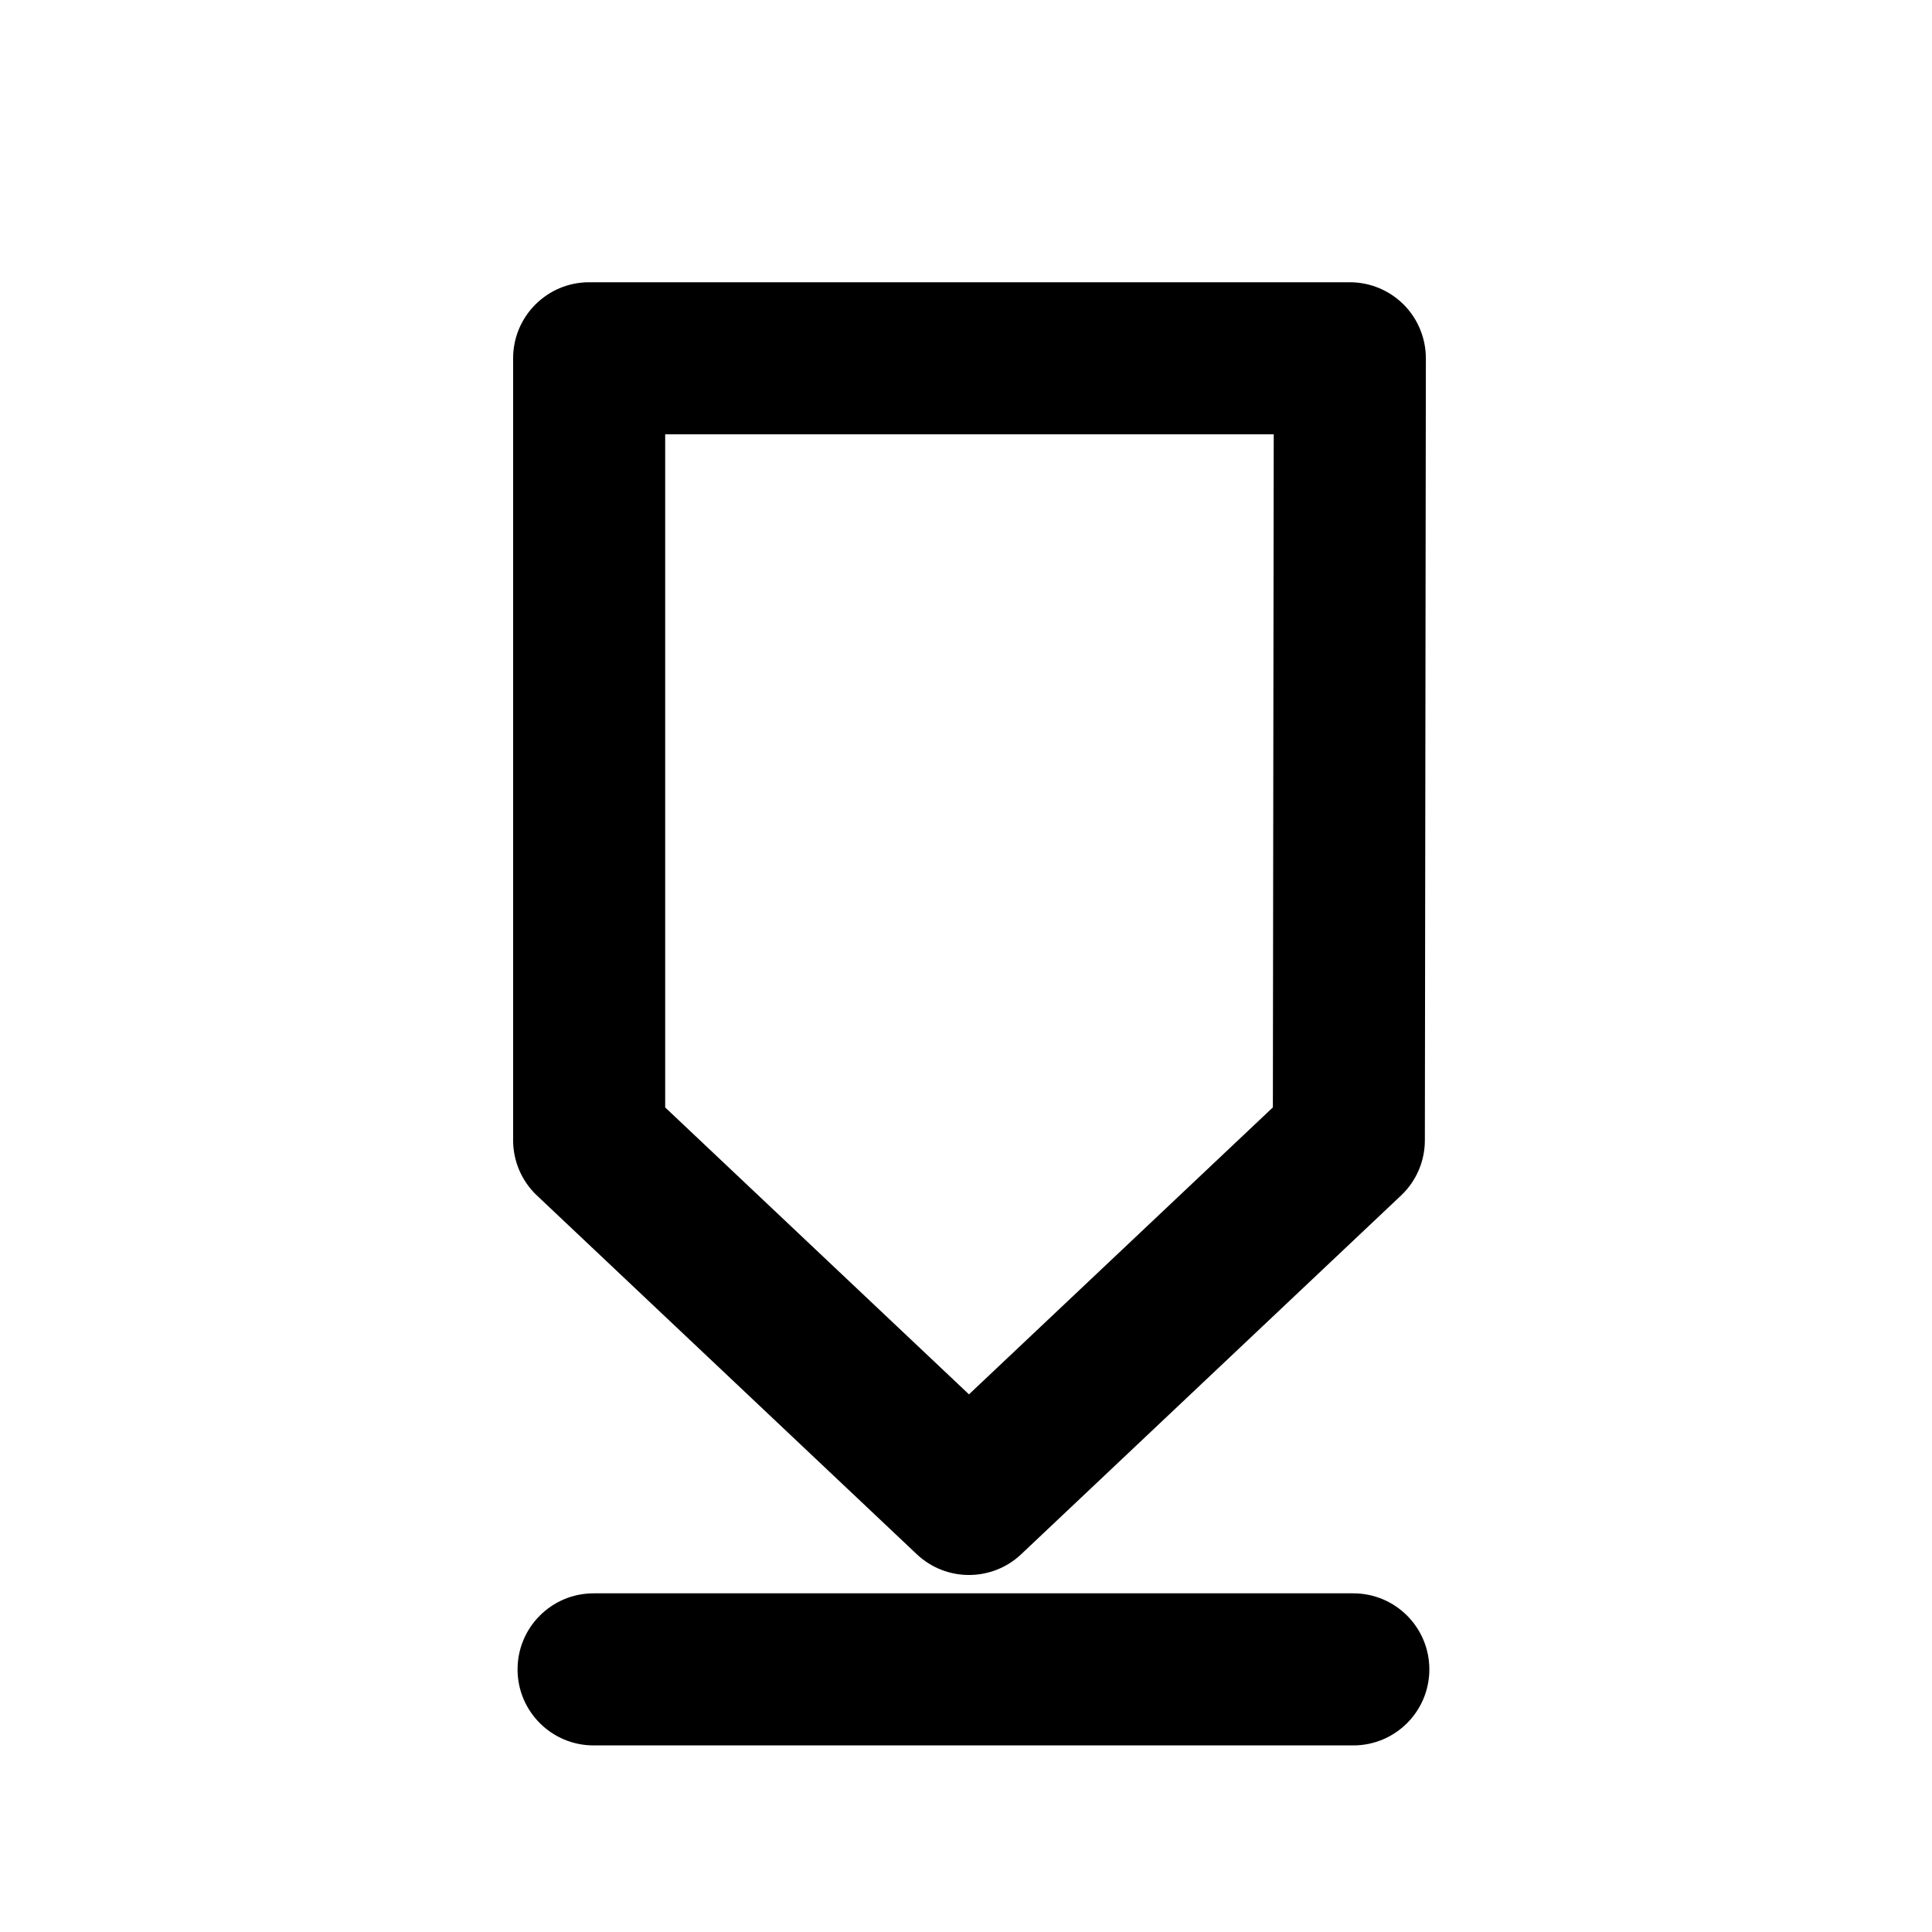
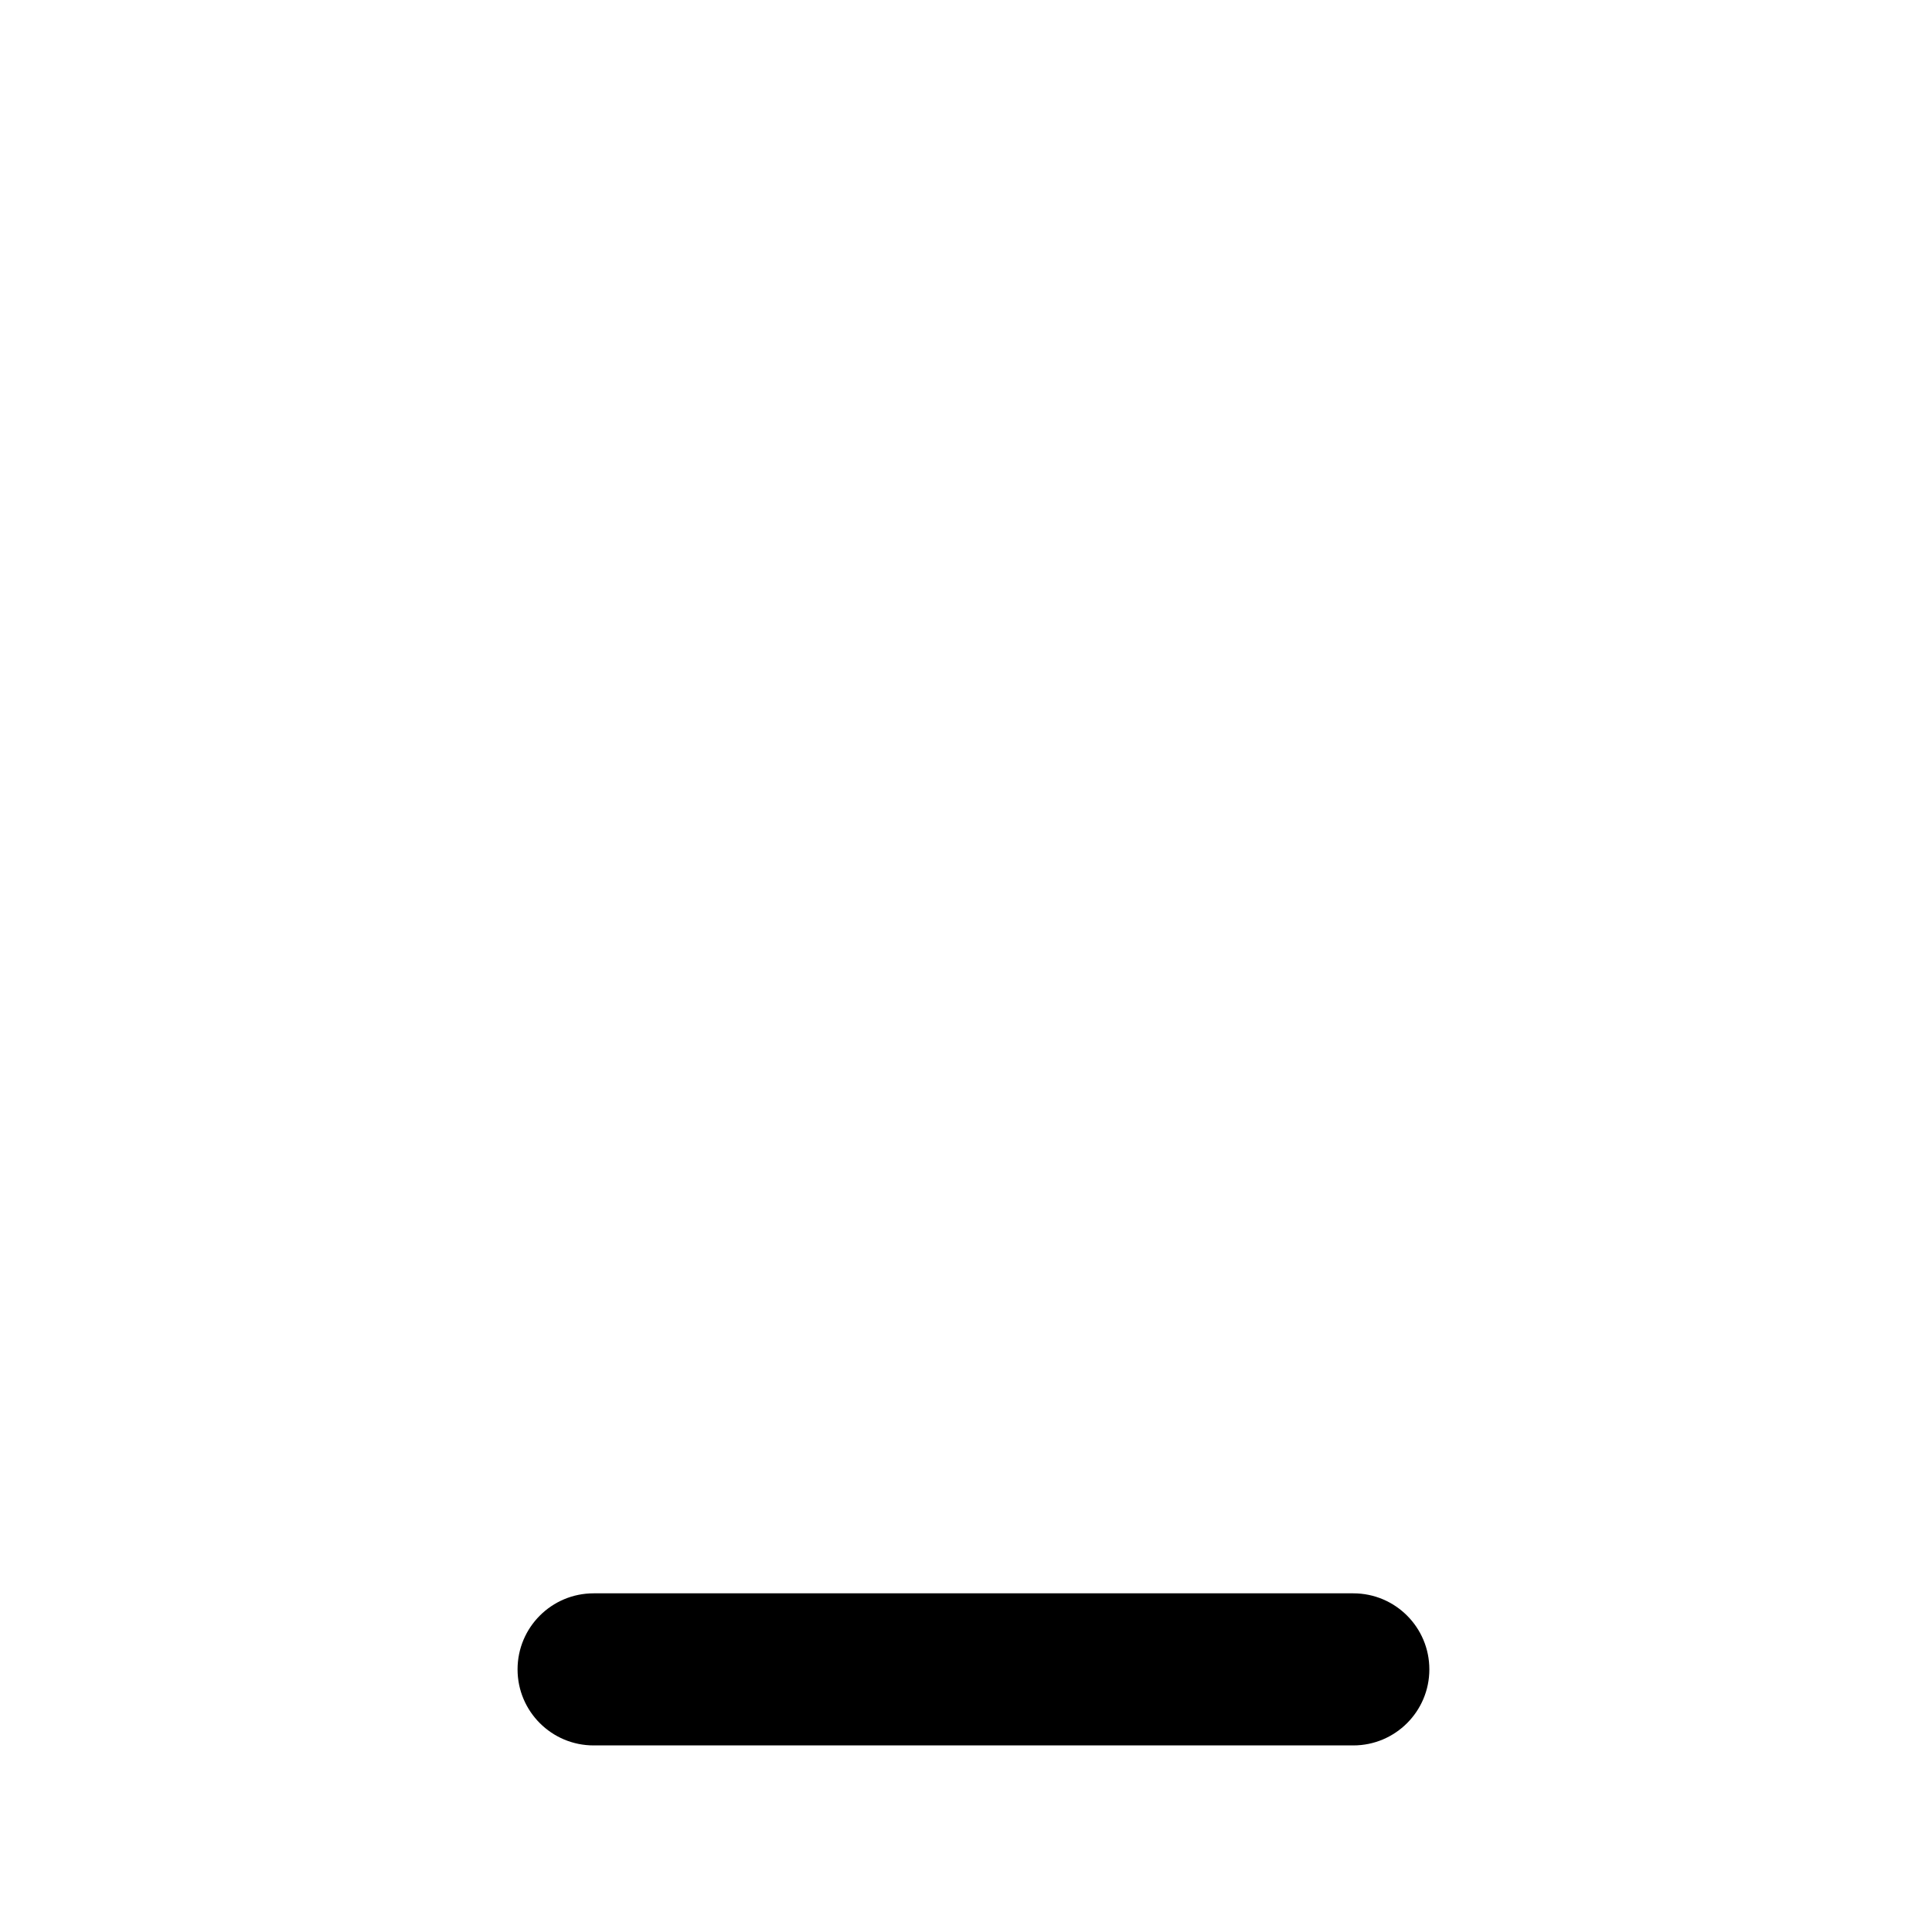
<svg xmlns="http://www.w3.org/2000/svg" fill="#000000" width="800px" height="800px" version="1.1" viewBox="144 144 512 512">
  <g>
-     <path d="m515.98 224.71c-3.777-3.785-8.914-5.91-14.258-5.91h-201.59c-11.129 0-20.152 9.023-20.152 20.152v207.22c0 5.551 2.281 10.844 6.316 14.652l100.66 95.062c3.883 3.668 8.855 5.5 13.836 5.5 4.969 0 9.957-1.832 13.836-5.5l100.66-95.062c4.027-3.797 6.312-9.094 6.316-14.625l0.266-207.22c0-5.348-2.109-10.484-5.887-14.27zm-34.656 212.76-80.535 76.047-80.508-76.035v-178.38h161.27z" />
    <path d="m301.31 566.25c-11.129 0-20.152 9.023-20.152 20.152s9.023 20.152 20.152 20.152h101.29 100.04c11.129 0 20.152-9.023 20.152-20.152s-9.023-20.152-20.152-20.152z" />
  </g>
</svg>